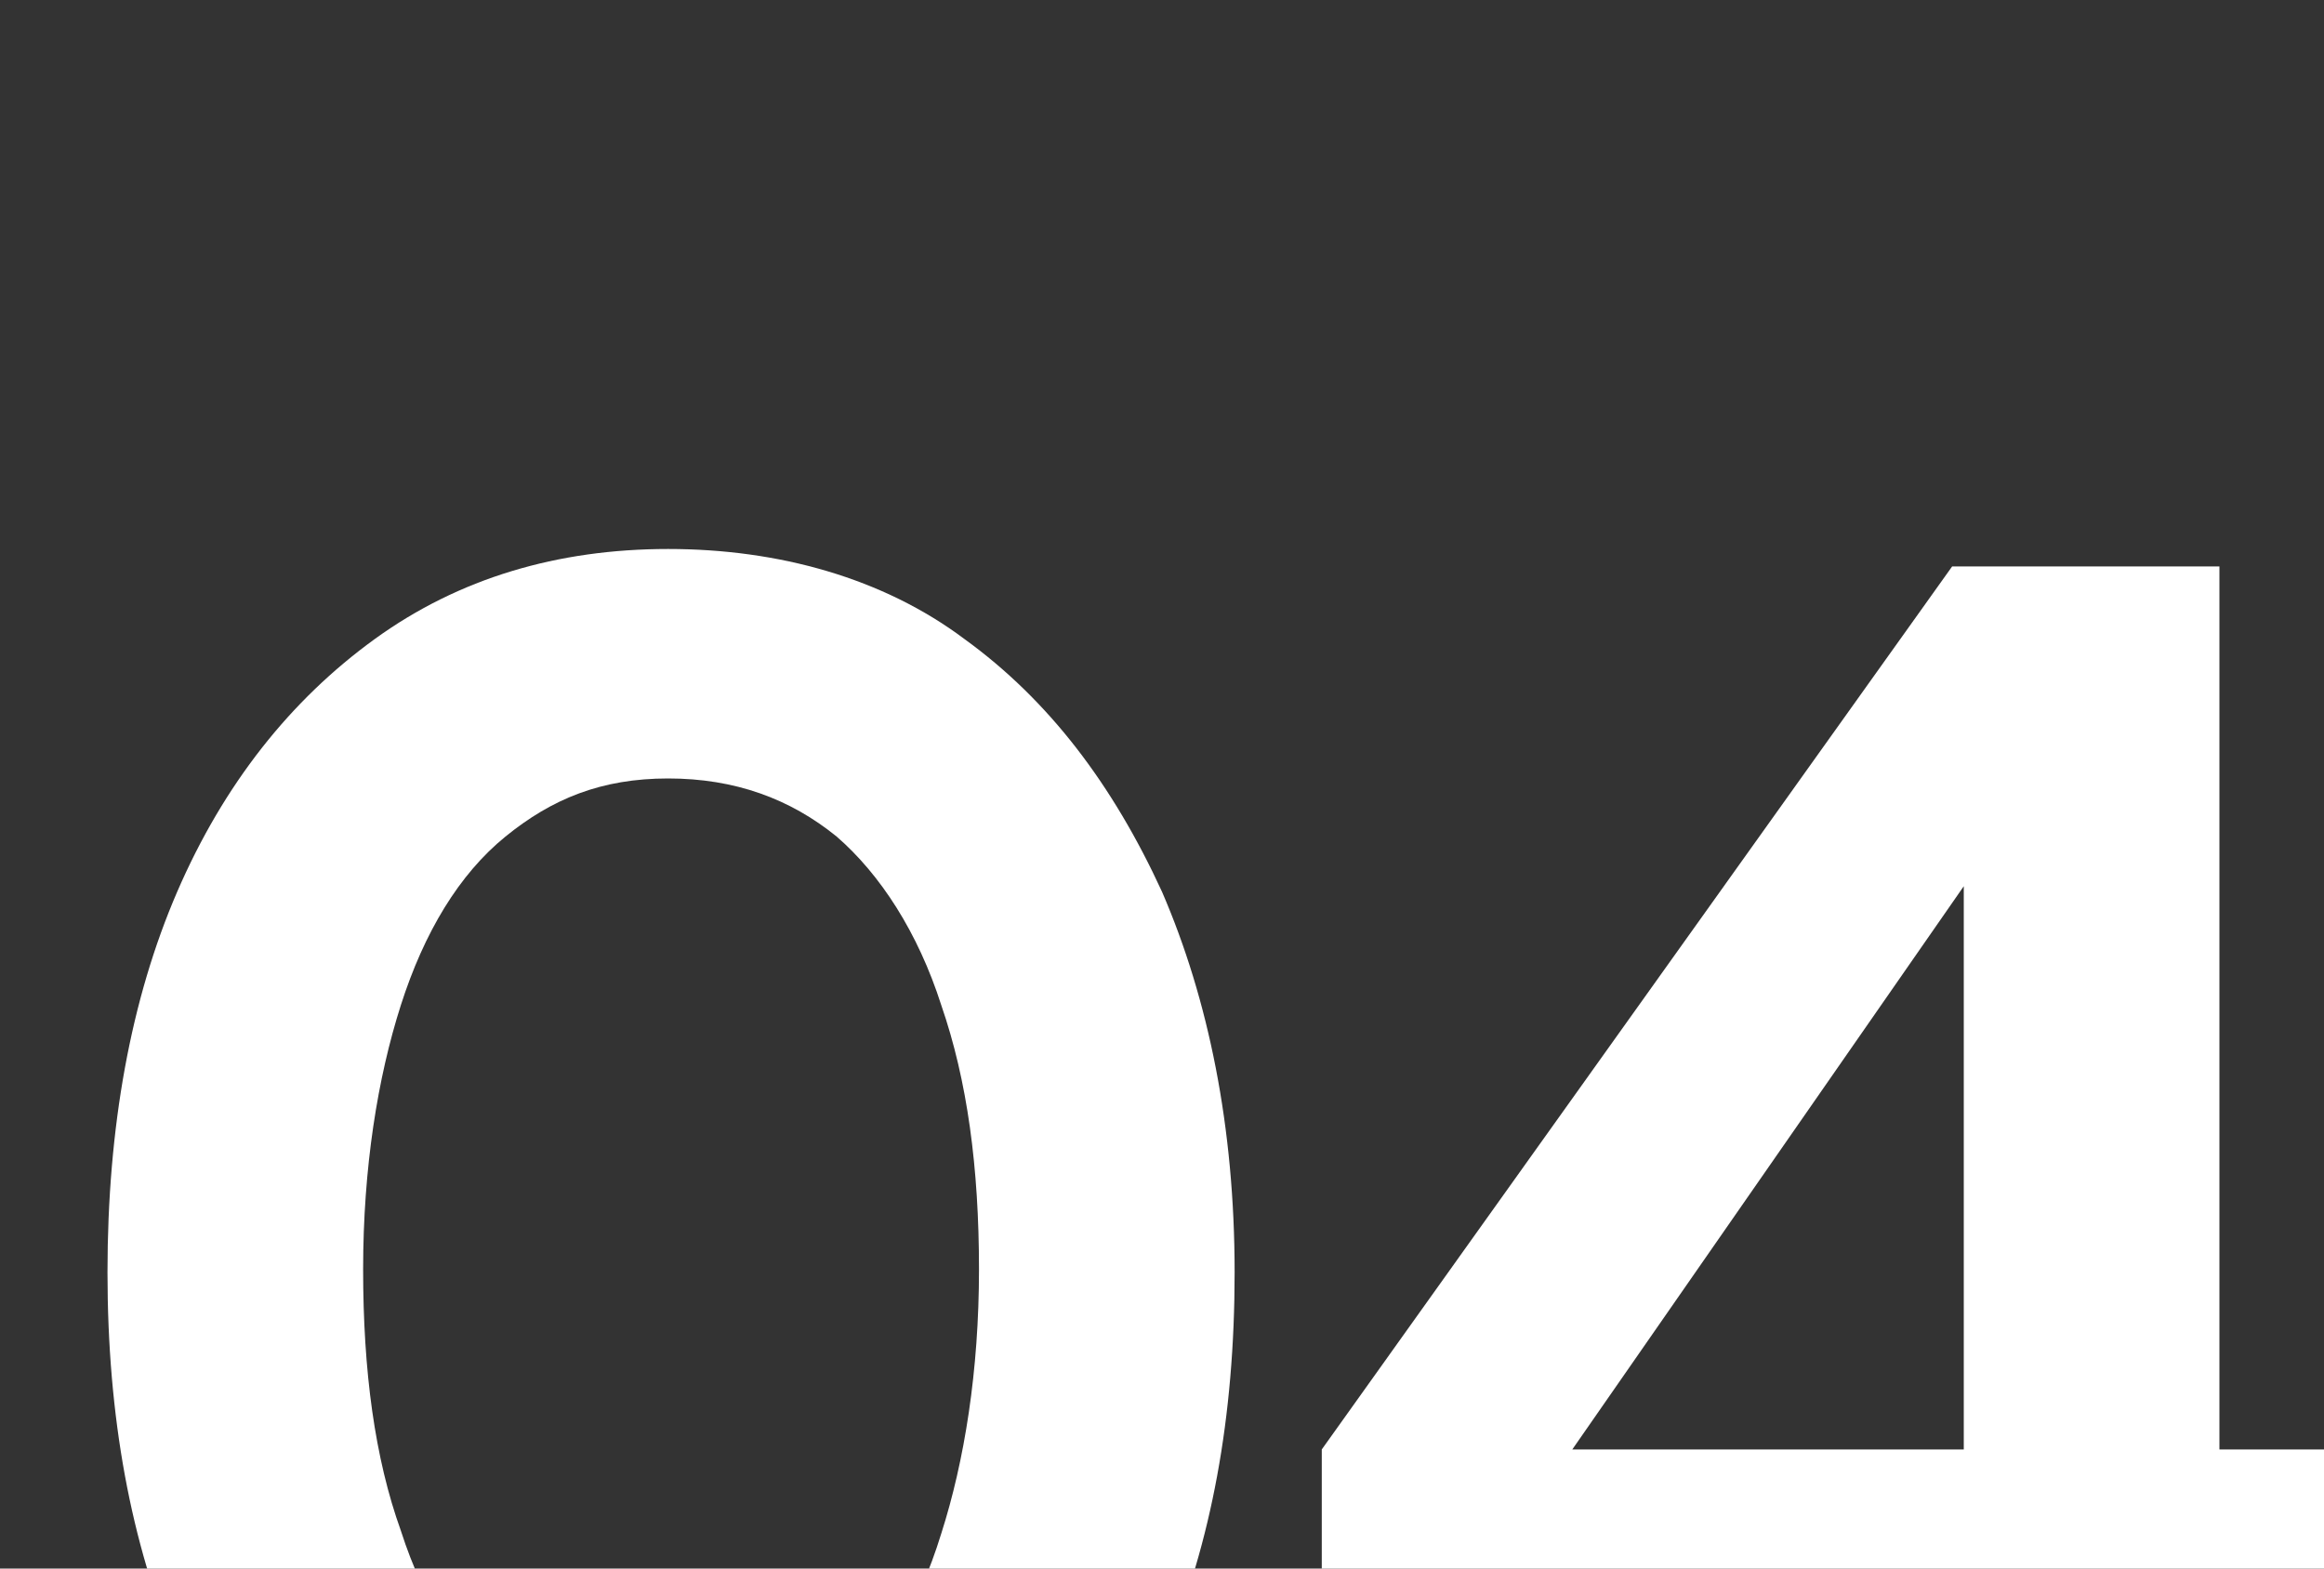
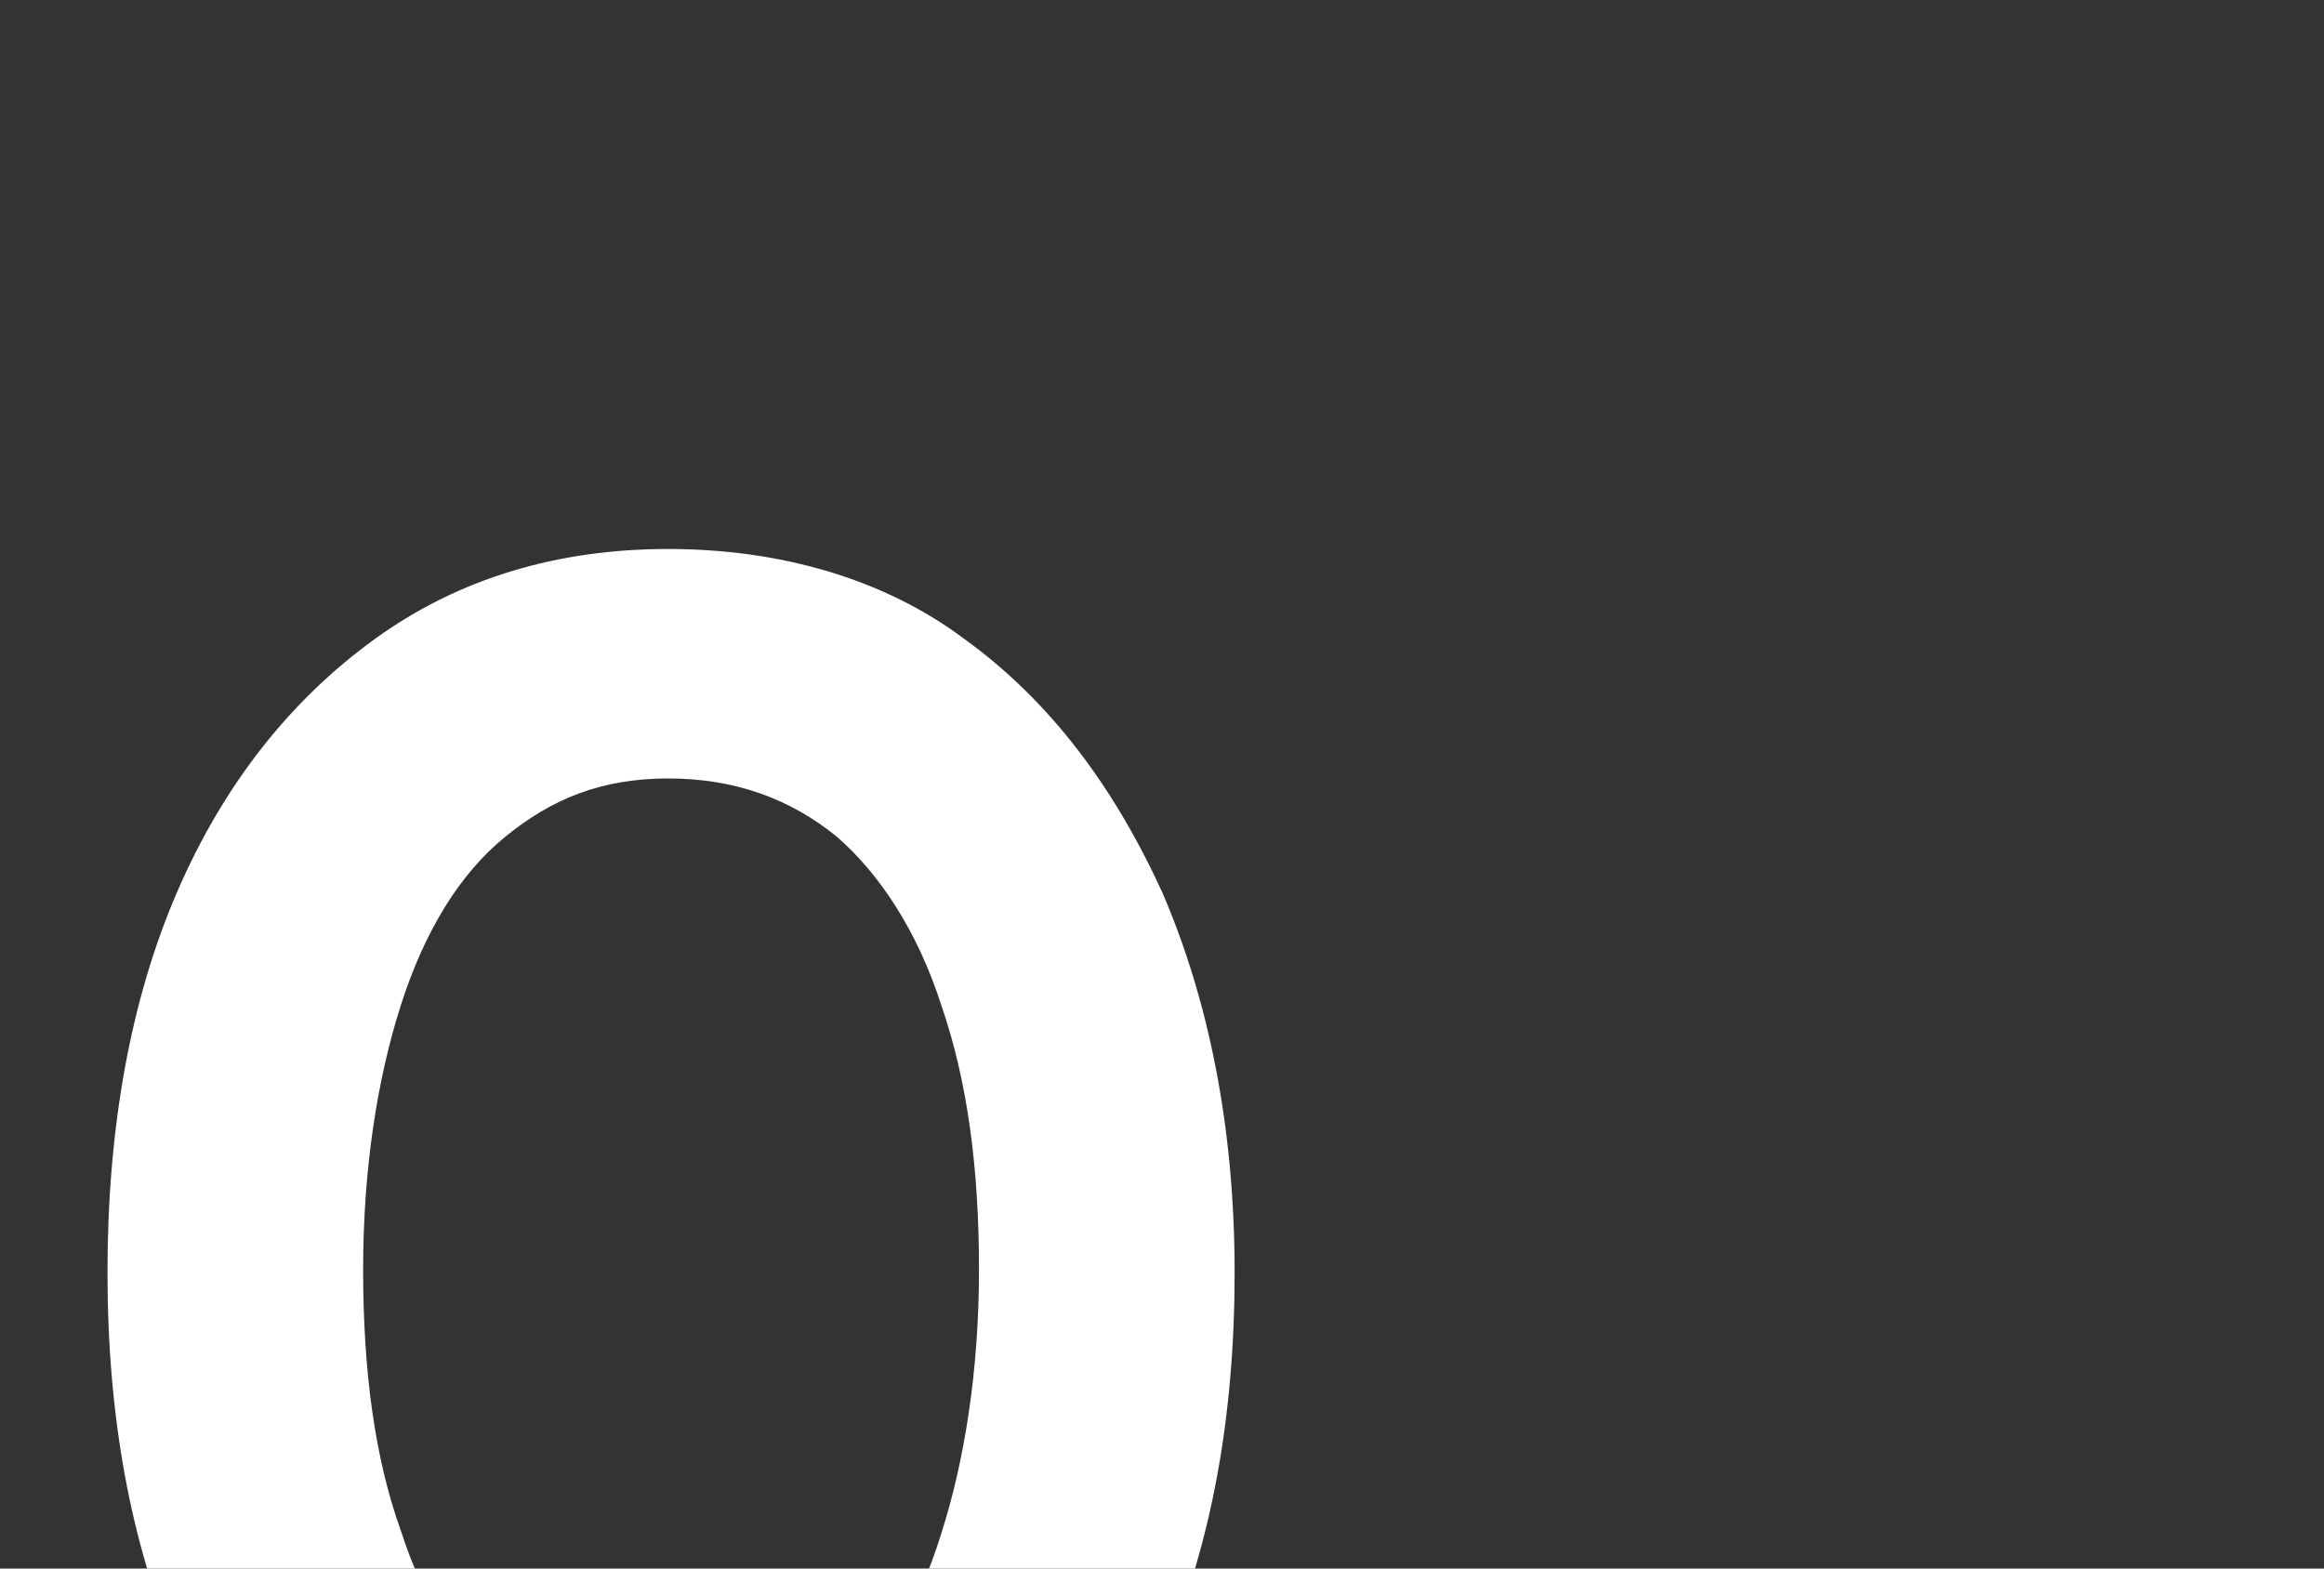
<svg xmlns="http://www.w3.org/2000/svg" id="Calque_1" viewBox="0 0 80 54">
  <rect x="0" y="0" width="80" height="54" fill="#333333" stroke="none" />
  <defs>
    <style>      .st0 {        fill: #fff;      }    </style>
  </defs>
  <path class="st0" d="M23,68.8c-3.9,0-7.2-1-10.1-3.1-2.9-2.1-5.2-5-6.8-8.8-1.6-3.8-2.4-8.1-2.4-13.1s.8-9.4,2.4-13.1c1.6-3.7,3.9-6.6,6.8-8.7,2.9-2.1,6.3-3.1,10.1-3.1s7.4,1,10.2,3.1c2.9,2.1,5.1,5,6.8,8.7,1.6,3.7,2.5,8.1,2.5,13.1s-.8,9.3-2.4,13.1c-1.6,3.7-3.9,6.7-6.8,8.8-2.9,2.1-6.3,3.2-10.2,3.2ZM23.1,60.7c2.2,0,4.1-.7,5.7-2,1.6-1.4,2.8-3.3,3.6-5.9.8-2.5,1.3-5.6,1.3-9.1s-.4-6.5-1.3-9.1c-.8-2.5-2.1-4.5-3.6-5.8-1.6-1.3-3.5-2-5.8-2s-4,.7-5.6,2c-1.6,1.3-2.8,3.3-3.6,5.8-.8,2.5-1.3,5.6-1.3,9.1s.4,6.5,1.3,9c.8,2.5,2.1,4.5,3.6,5.9,1.6,1.4,3.5,2.1,5.7,2.1Z" />
-   <path class="st0" d="M67.7,68v-10.7h-22.2v-7.4l21.7-30.4h9.2v30.4h7.1v7.4h-7.1v10.7h-8.7ZM51.9,53.1l-1.6-3.2h17.3v-23.4l2.3.7-18,25.9Z" />
</svg>